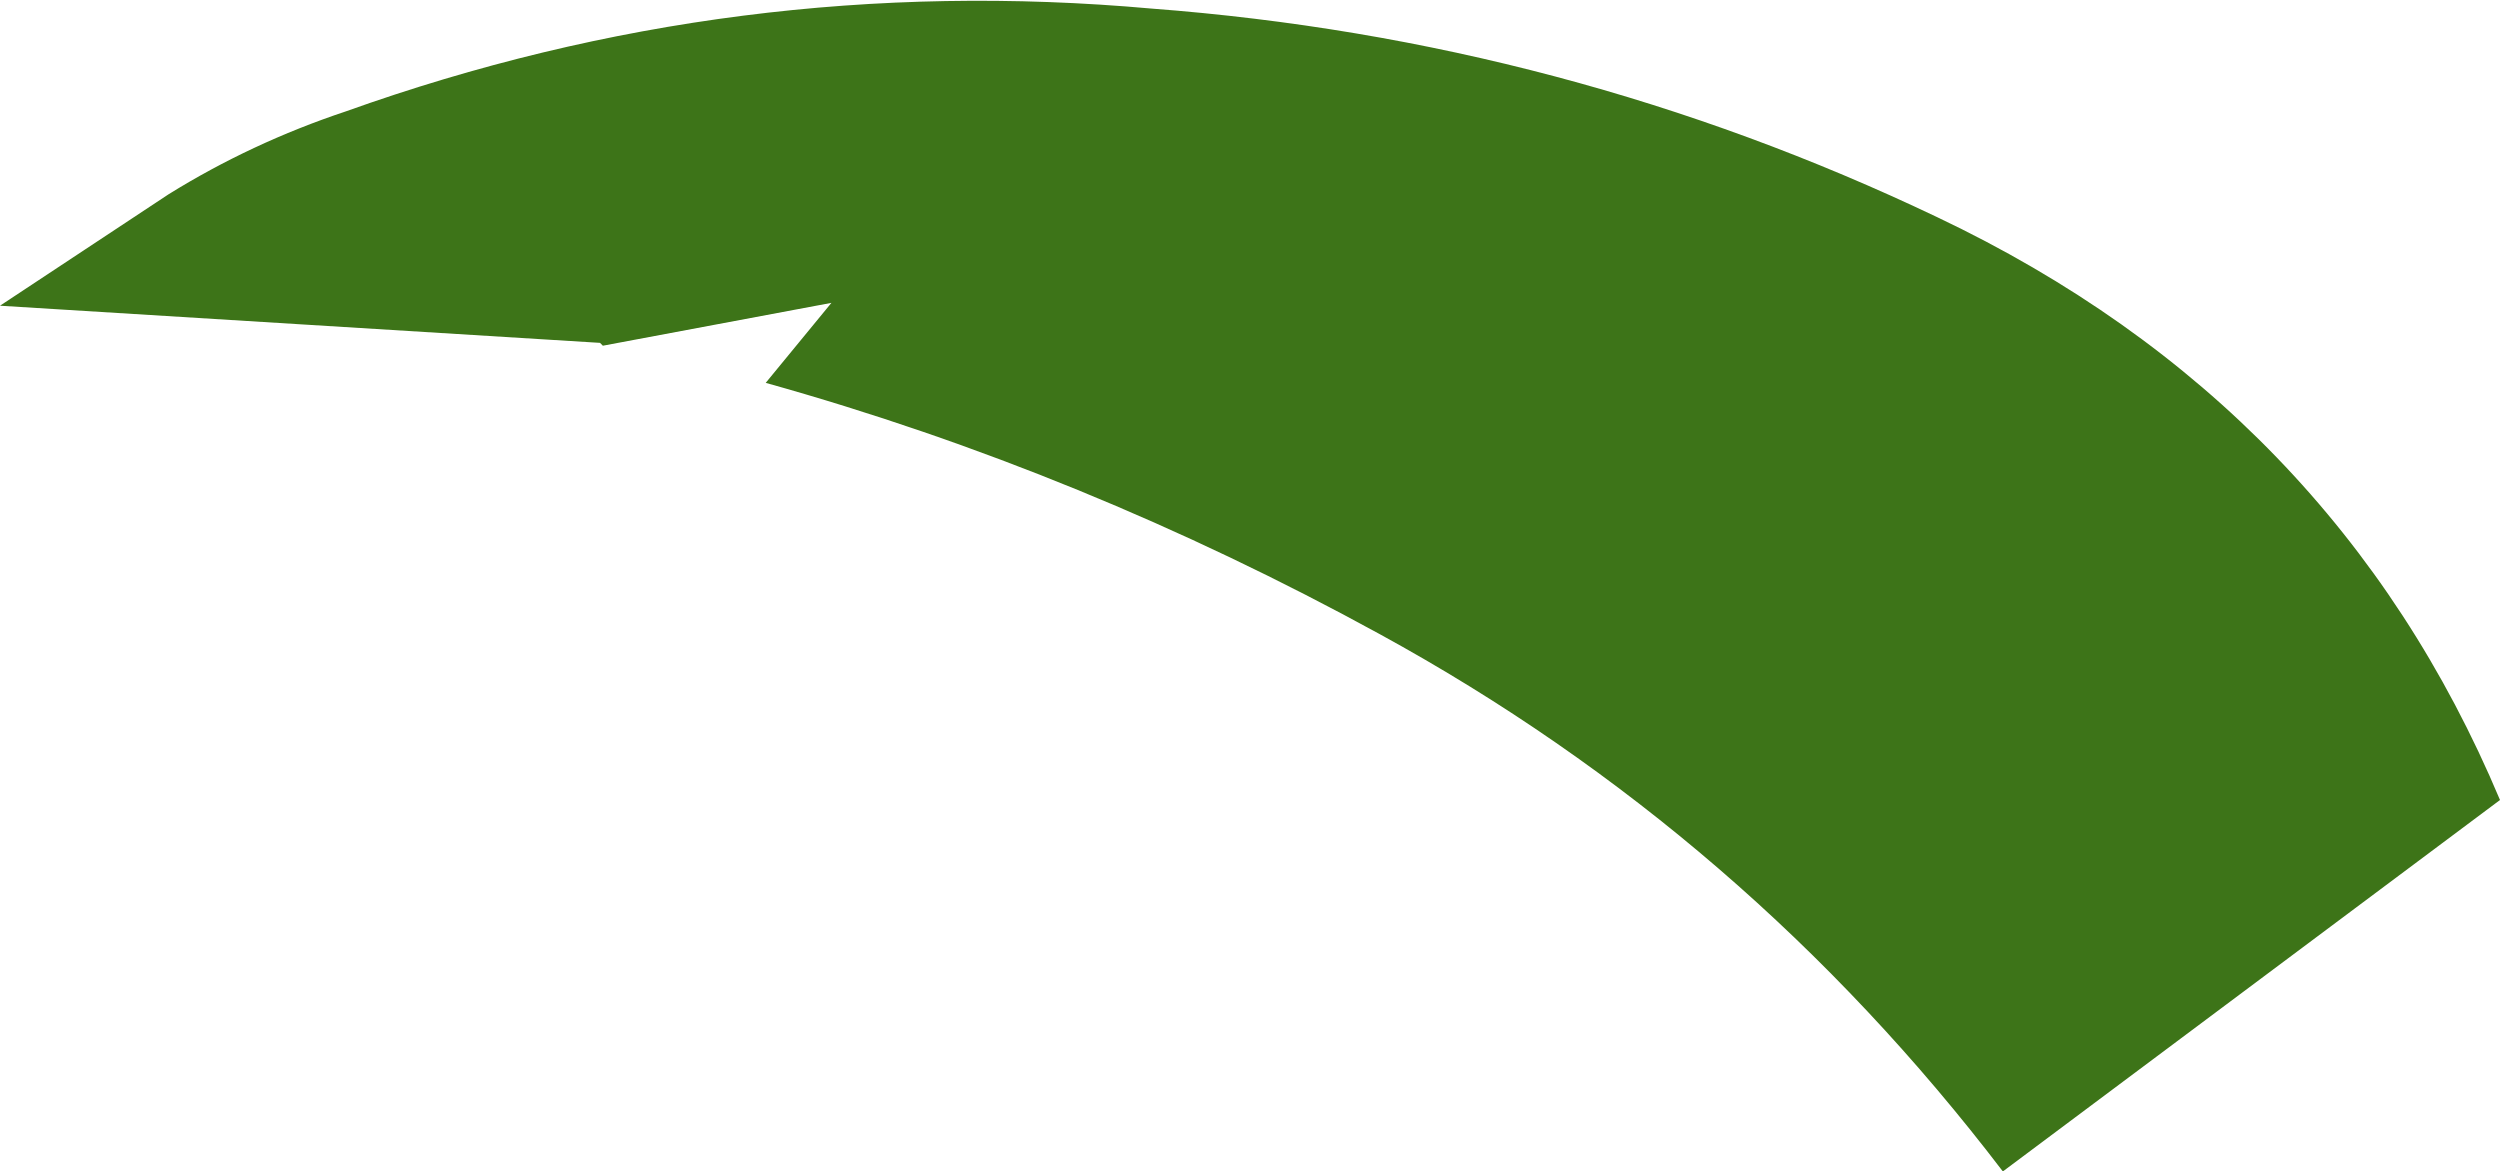
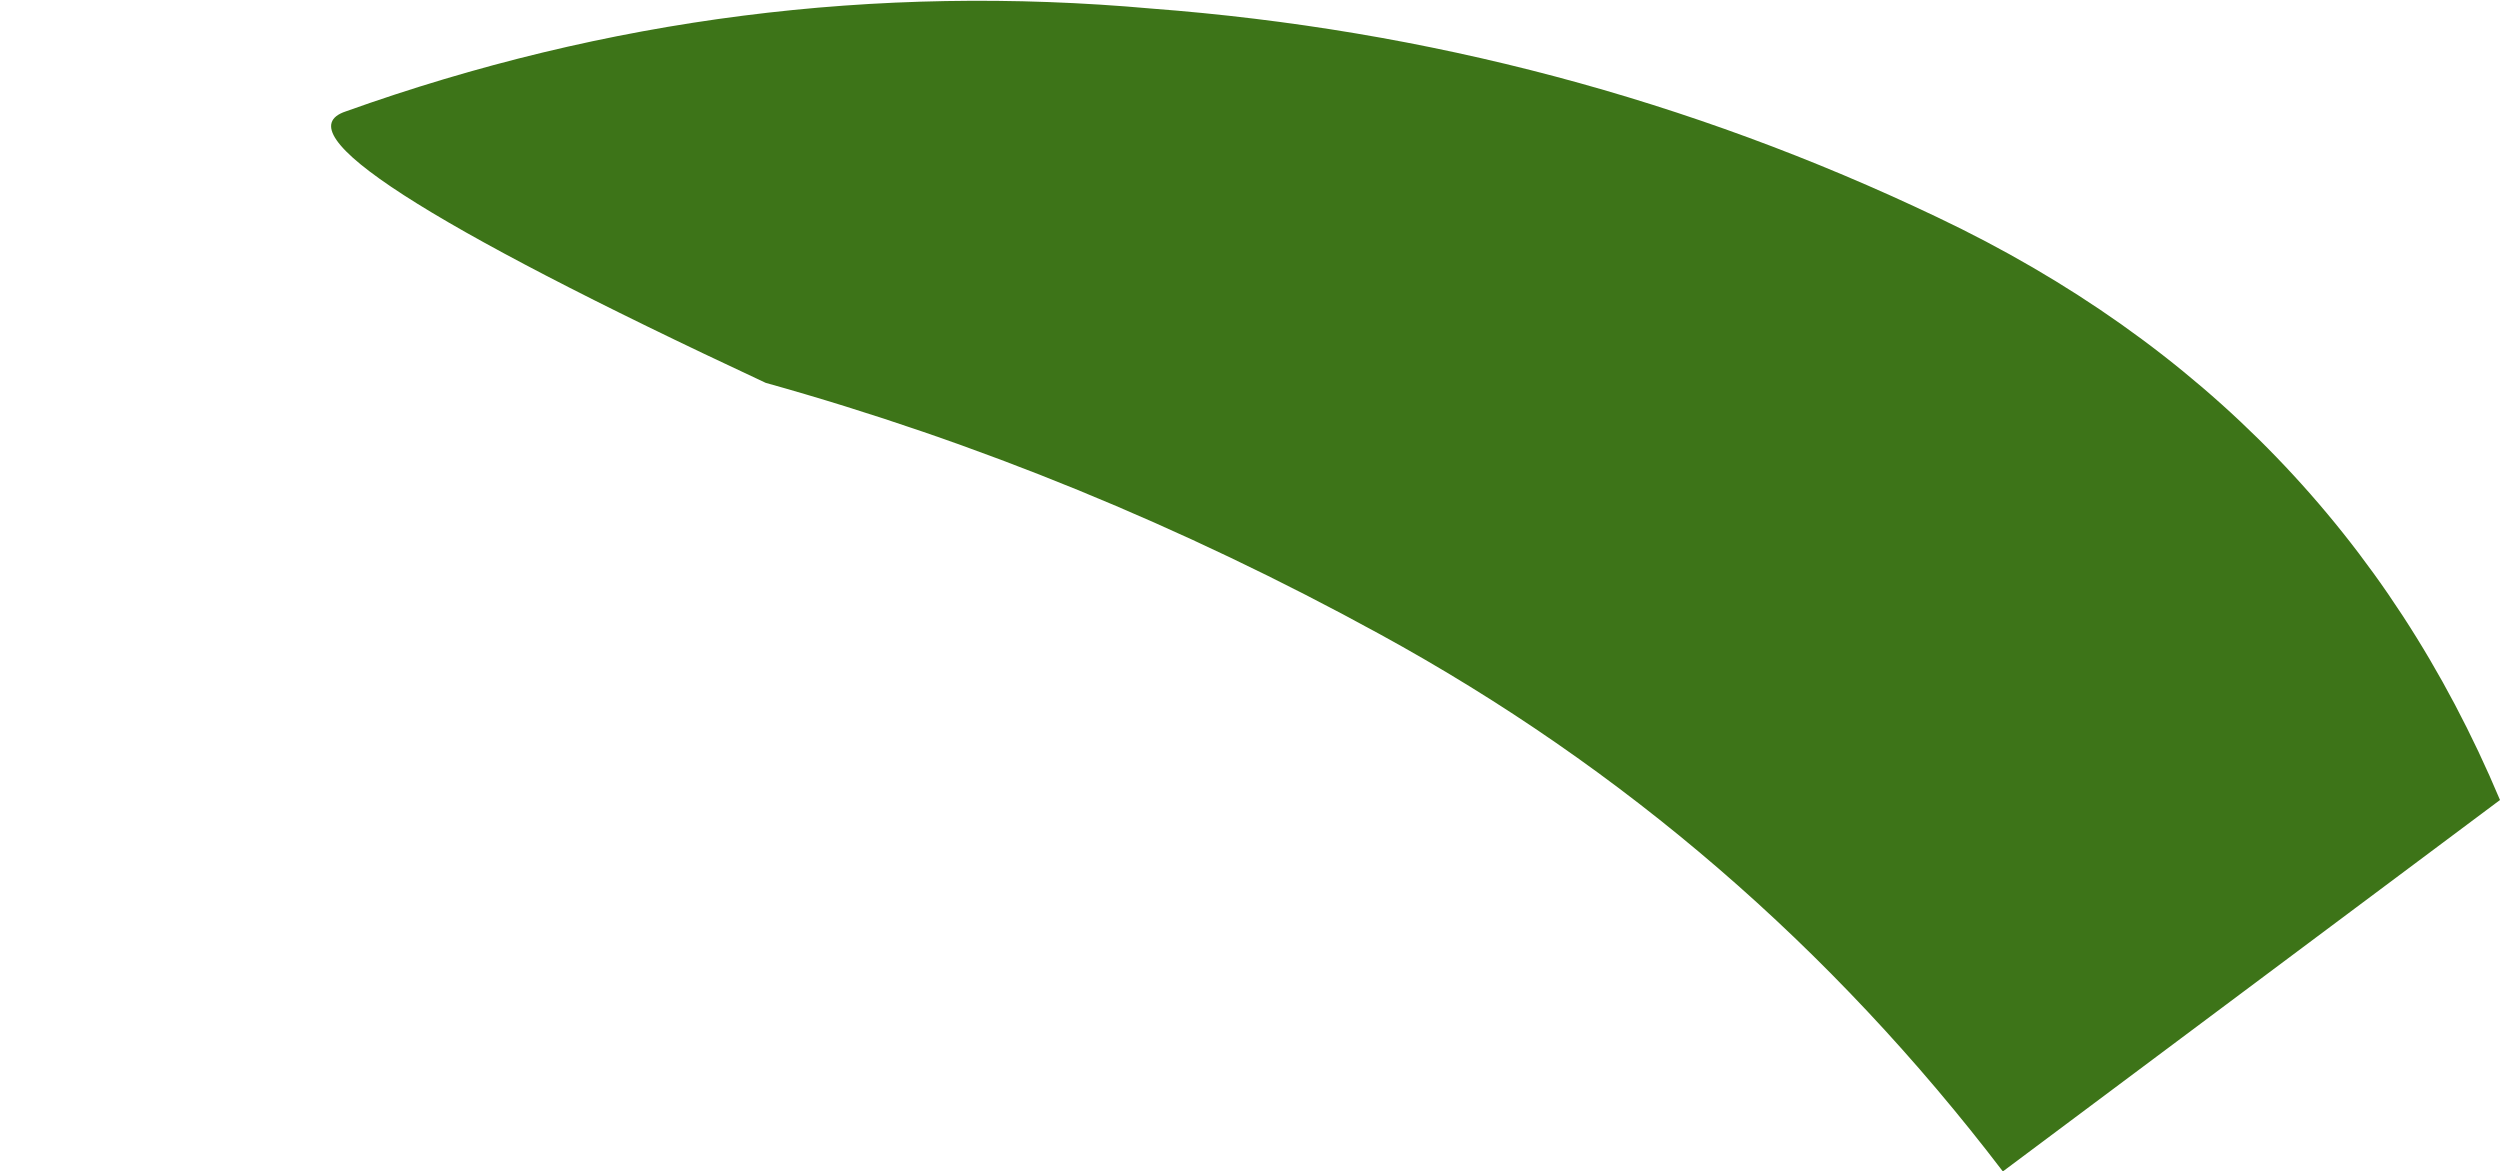
<svg xmlns="http://www.w3.org/2000/svg" height="20.5px" width="43.75px">
  <g transform="matrix(1.0, 0.0, 0.0, 1.0, 0.0, 0.0)">
-     <path d="M35.05 20.5 Q30.55 14.6 24.15 11.1 18.95 8.25 13.4 6.7 L14.55 5.3 10.55 6.05 10.5 6.0 0.0 5.35 2.95 3.4 Q4.4 2.5 6.05 1.95 12.9 -0.5 20.15 0.15 27.4 0.7 33.9 3.8 40.85 7.1 43.75 14.0 L35.05 20.5" fill="#3d7418" fill-rule="evenodd" stroke="none" />
+     <path d="M35.05 20.5 Q30.55 14.6 24.15 11.1 18.95 8.25 13.4 6.7 Q4.4 2.5 6.05 1.95 12.9 -0.5 20.15 0.15 27.4 0.7 33.9 3.8 40.85 7.1 43.75 14.0 L35.05 20.5" fill="#3d7418" fill-rule="evenodd" stroke="none" />
  </g>
</svg>